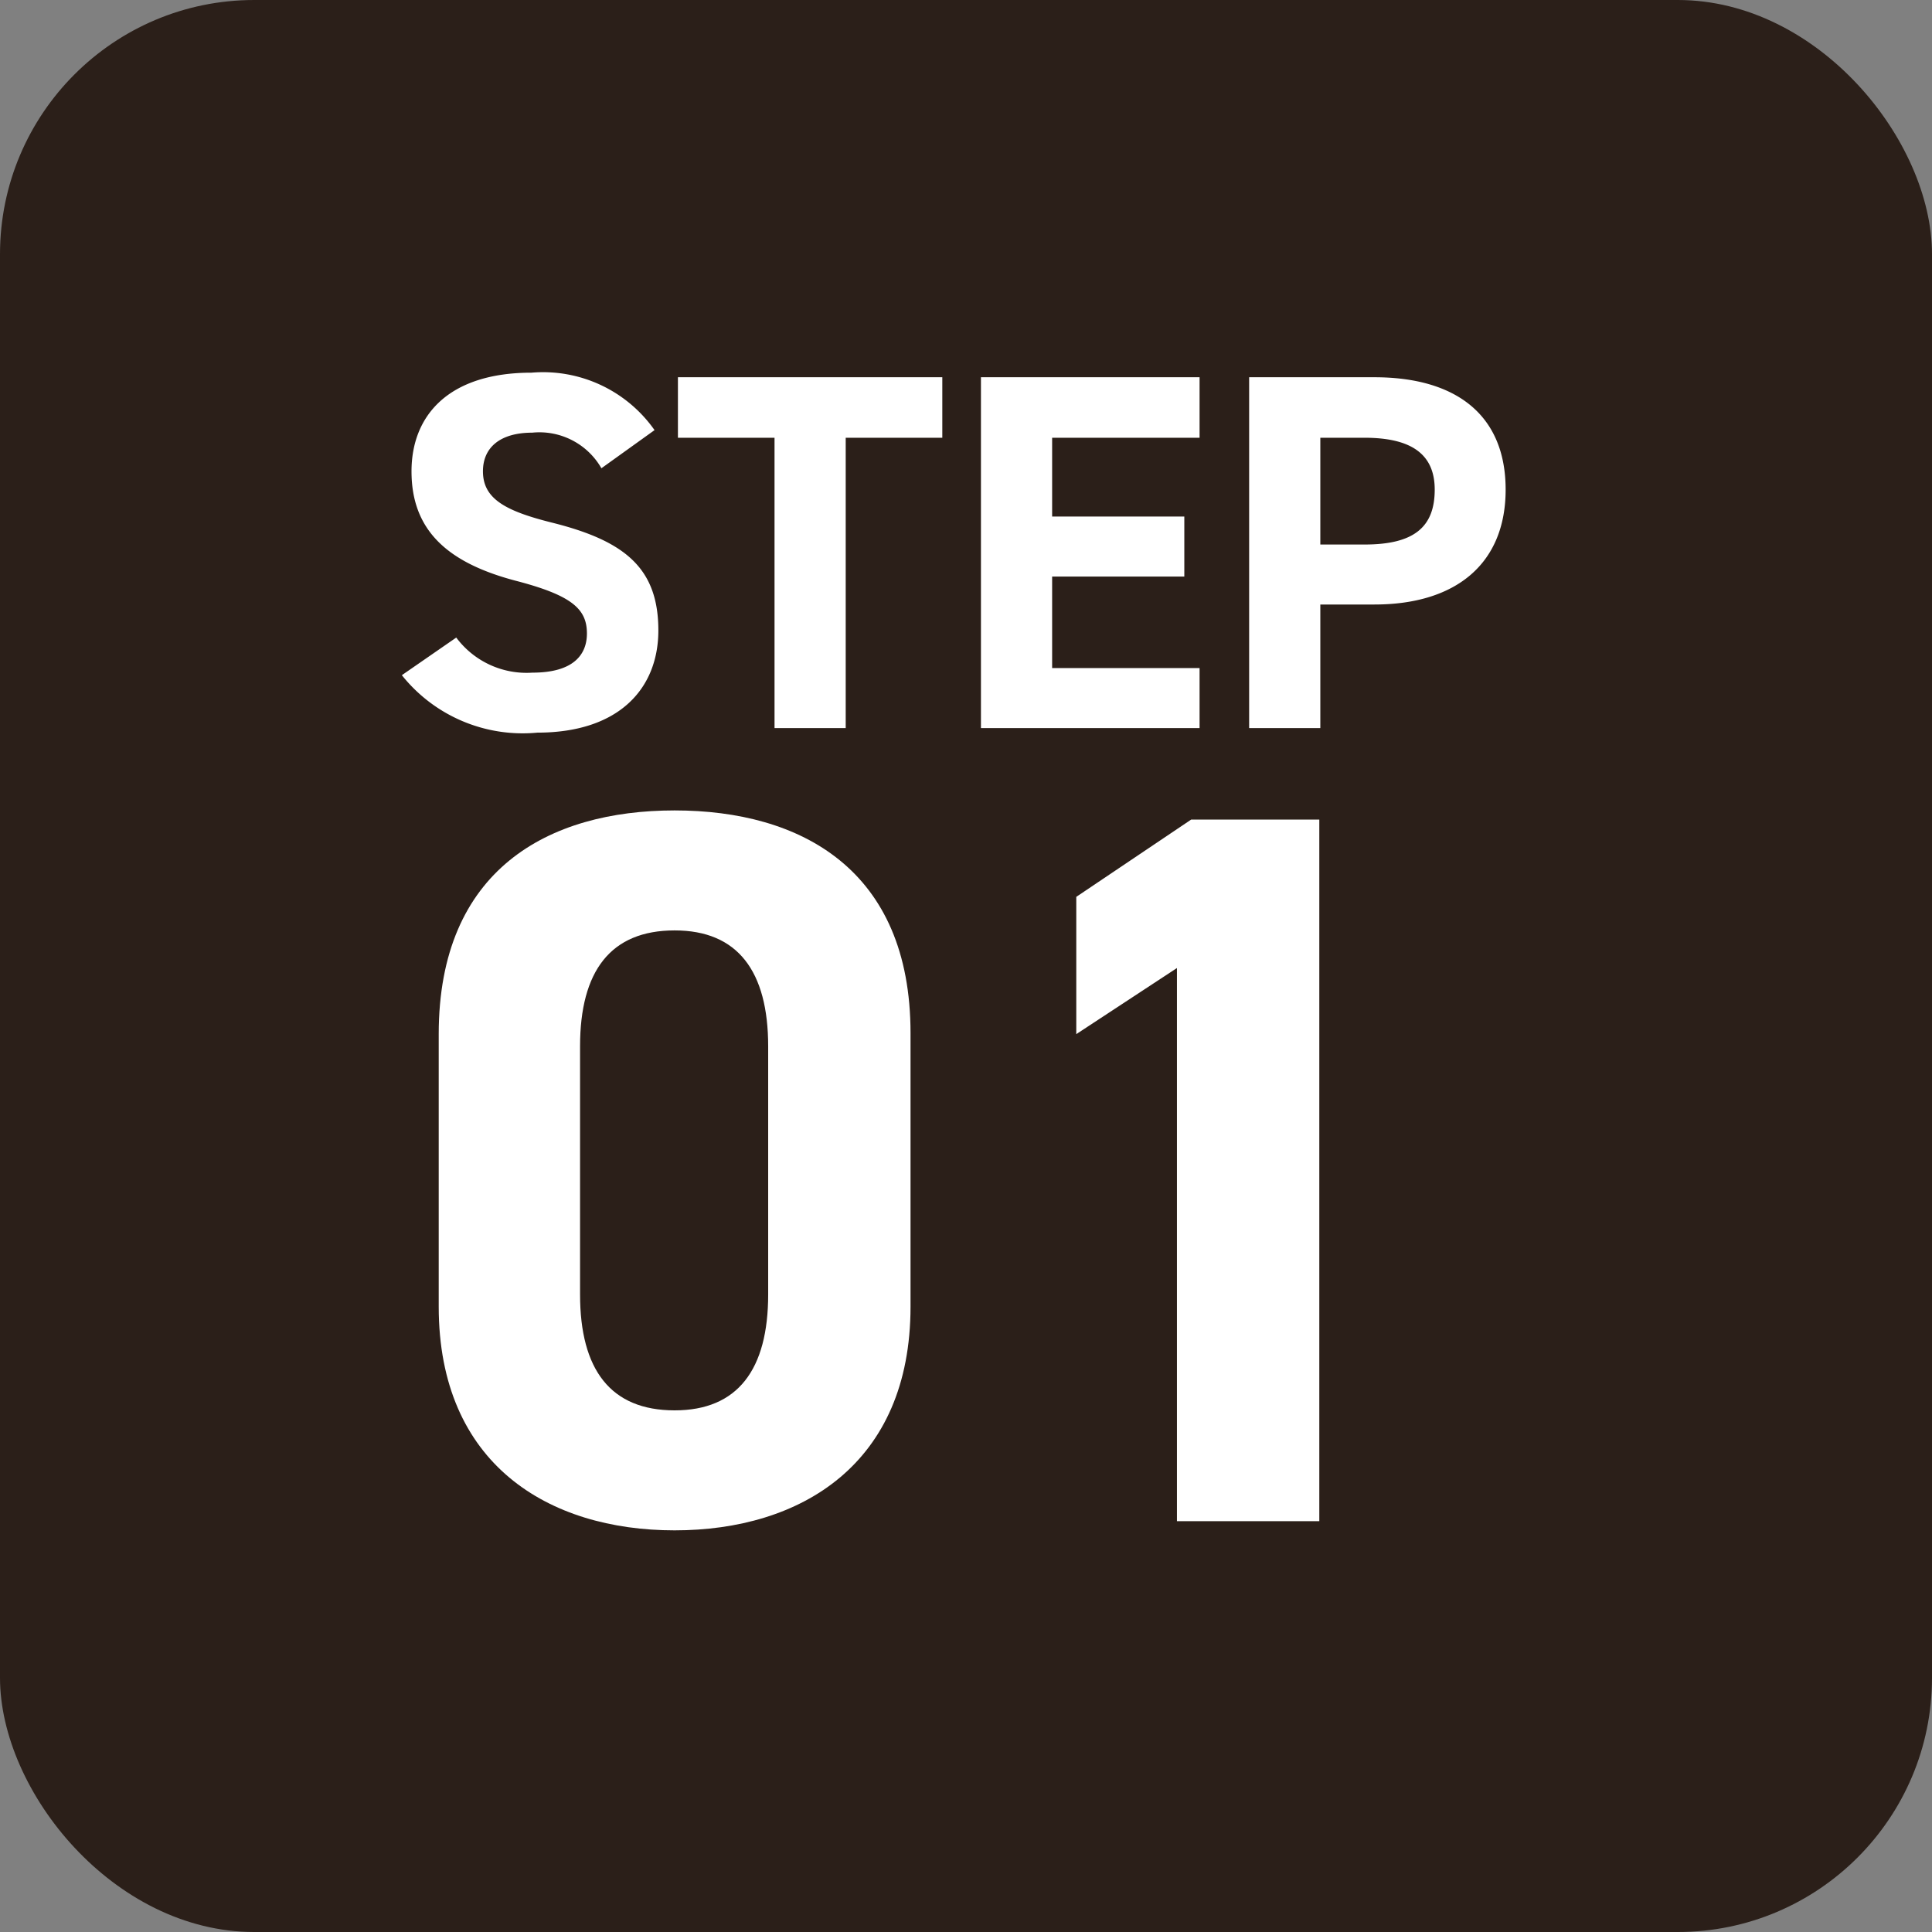
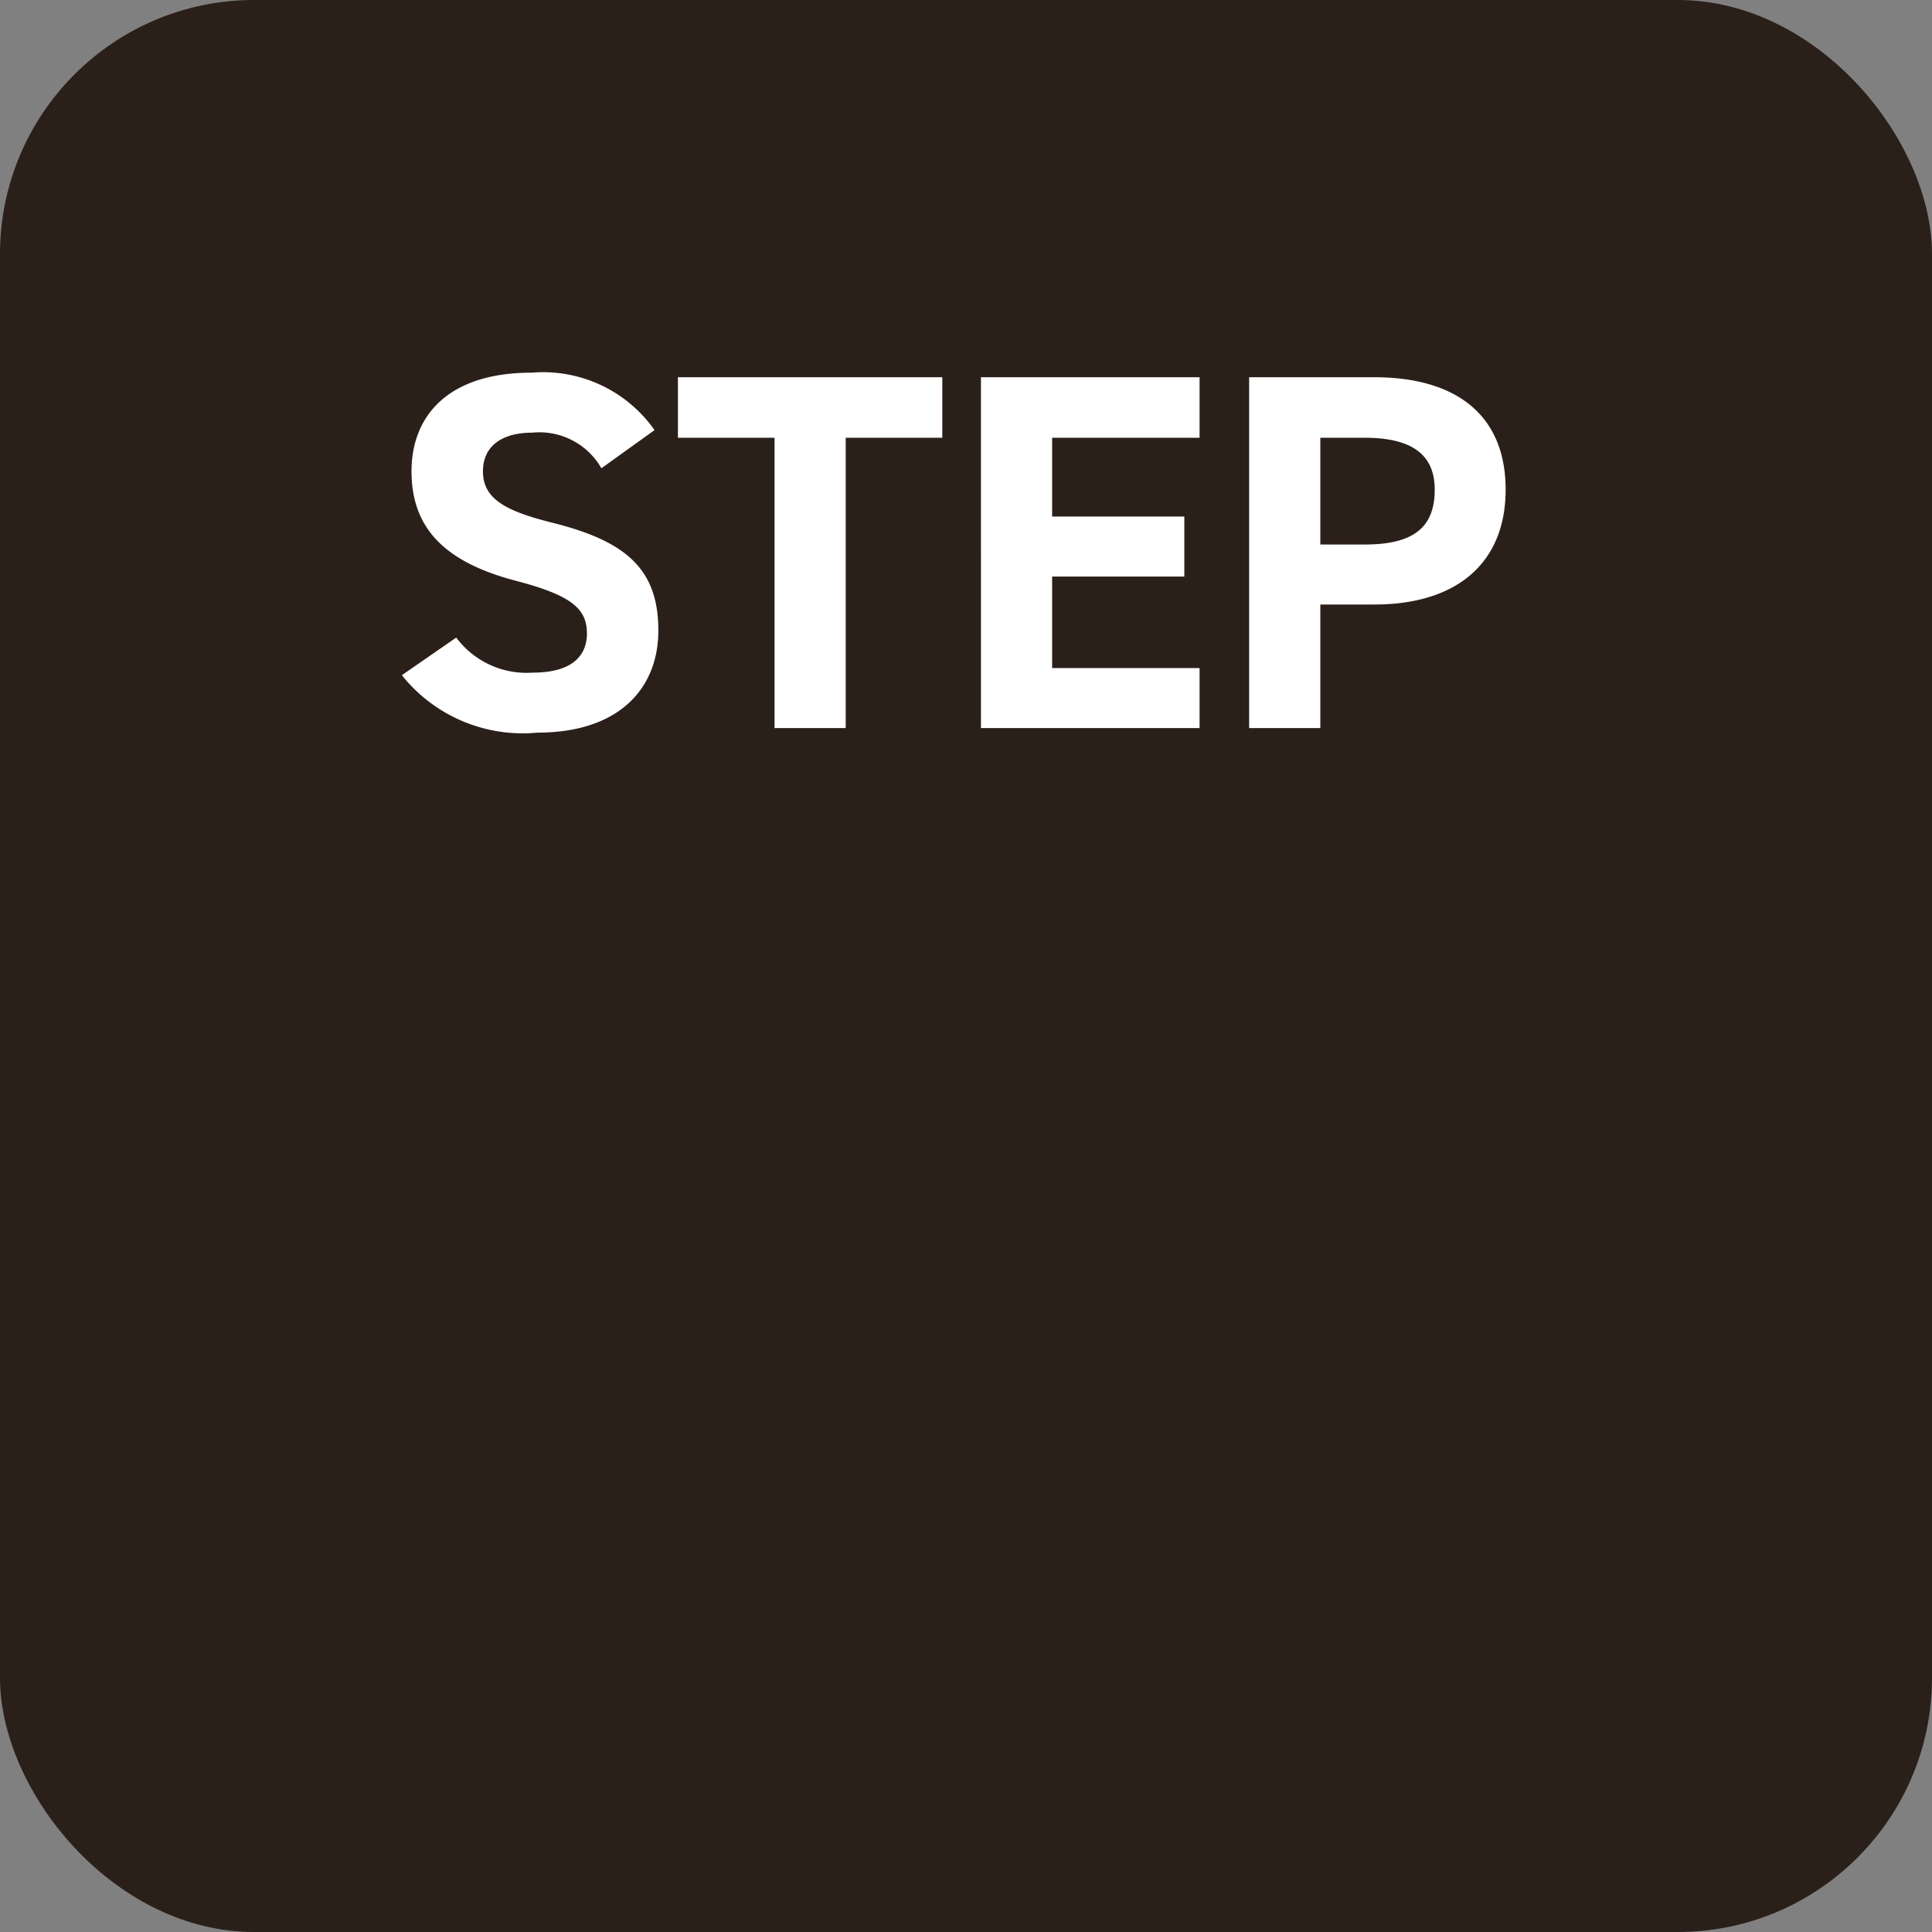
<svg xmlns="http://www.w3.org/2000/svg" width="38" height="38" viewBox="0 0 38 38">
  <rect x="0" y="0" width="38" height="38" fill="#808080" stroke="none" />
  <g id="グループ_860" data-name="グループ 860" transform="translate(-24 -2446)">
    <rect id="長方形_299" data-name="長方形 299" width="38" height="38" rx="5" transform="translate(24 2446)" fill="#2b1f19" />
    <g id="グループ_326" data-name="グループ 326" transform="translate(32.669 2451.32)">
      <path id="パス_2941" data-name="パス 2941" d="M-5.795-5.86a2.68,2.68,0,0,0-2.42-1.13c-1.64,0-2.36.85-2.36,1.94,0,1.14.68,1.79,2.04,2.15,1.12.29,1.41.56,1.41,1.04,0,.42-.27.77-1.07.77a1.724,1.724,0,0,1-1.5-.69l-1.07.74A3.04,3.04,0,0,0-8.1.09c1.62,0,2.38-.88,2.38-2.01,0-1.22-.65-1.76-2.09-2.12-.92-.23-1.36-.47-1.36-1.01,0-.47.34-.76.97-.76a1.405,1.405,0,0,1,1.36.7Zm.46-1.04v1.19h1.9V0h1.4V-5.71h1.9V-6.9Zm5.96,0V0h4.3V-1.18h-2.9v-1.8h2.6V-4.16h-2.6V-5.71h2.9V-6.9Zm7.74,4.47c1.6,0,2.58-.8,2.58-2.26,0-1.48-.99-2.21-2.58-2.21H5.9V0H7.3V-2.43ZM7.3-3.61v-2.1h.87c.97,0,1.38.36,1.38,1.02,0,.74-.41,1.08-1.38,1.08Z" transform="translate(10 9)" fill="#fff" />
-       <path id="パス_2940" data-name="パス 2940" d="M-.76-9.6c0-3.22-2.16-4.38-4.64-4.38s-4.64,1.16-4.64,4.4v5.36c0,3.1,2.16,4.4,4.64,4.4s4.64-1.3,4.64-4.4Zm-2.8.26v4.88c0,1.48-.6,2.28-1.84,2.28-1.26,0-1.86-.8-1.86-2.28V-9.34c0-1.48.6-2.28,1.86-2.28C-4.16-11.62-3.56-10.82-3.56-9.34ZM7.28-13.8H4.76L2.5-12.28v2.7l1.98-1.3V0h2.8Z" transform="translate(10 24.6)" fill="#fff" />
    </g>
  </g>
</svg>